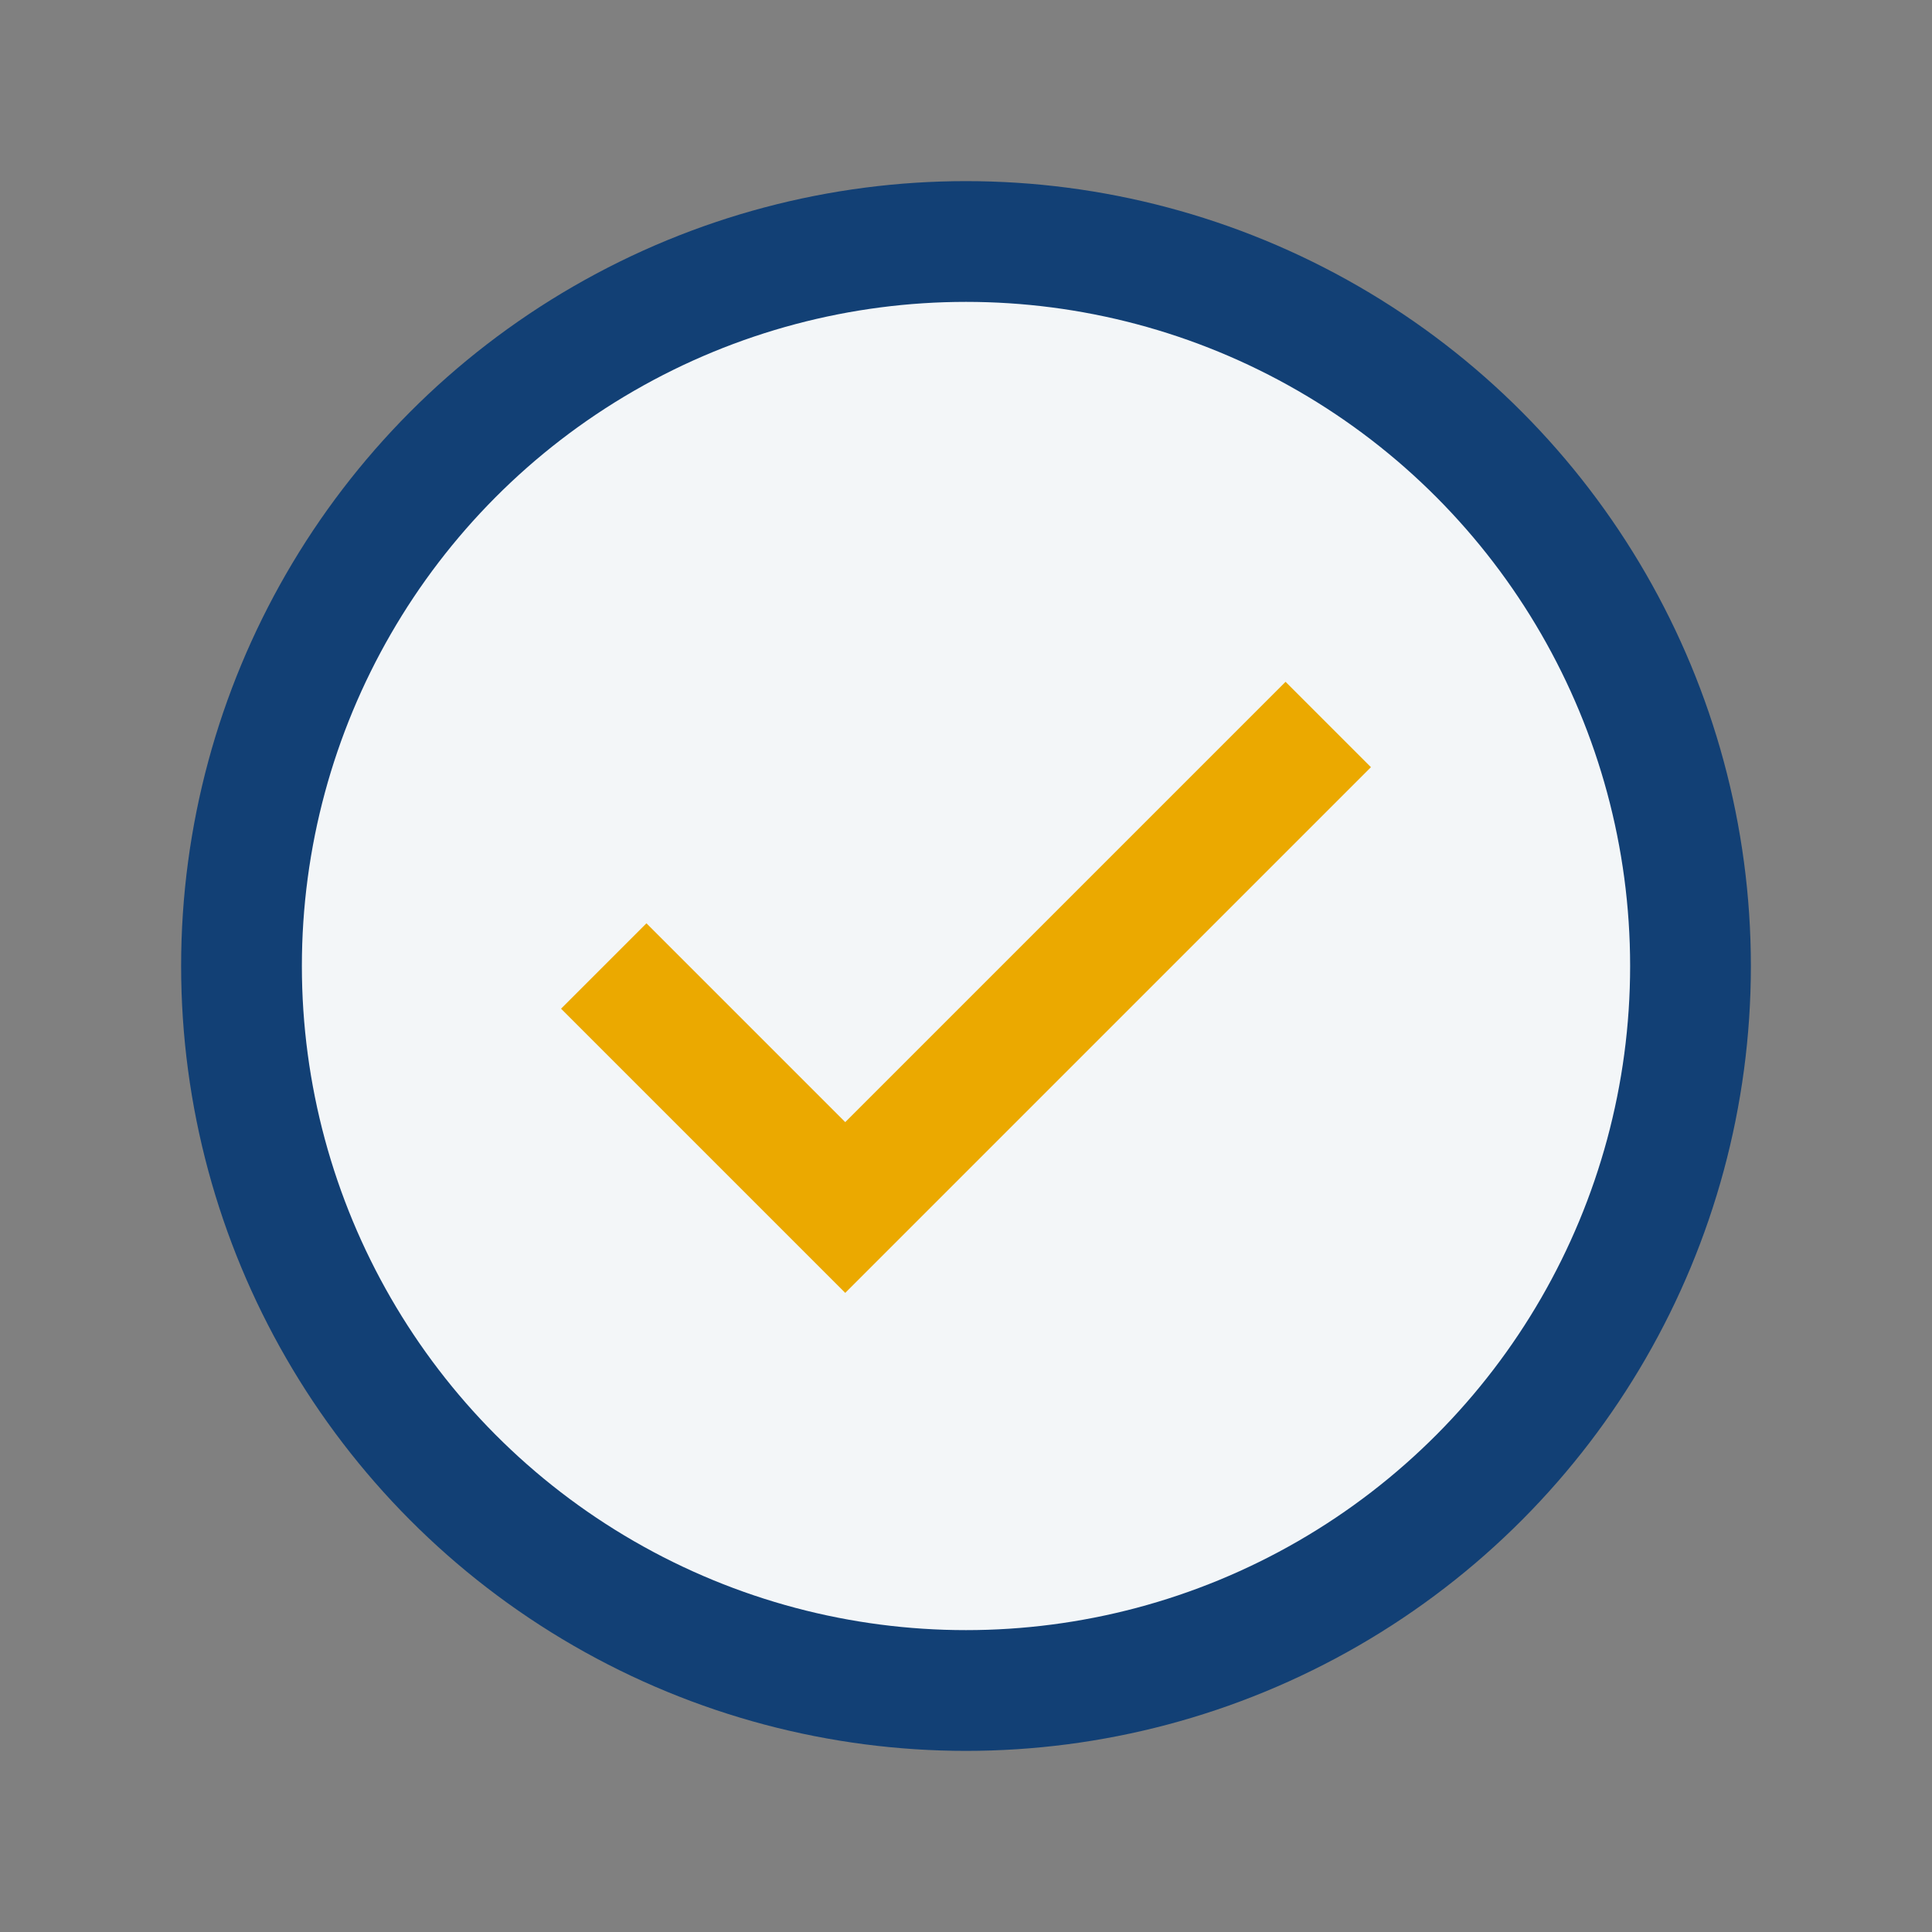
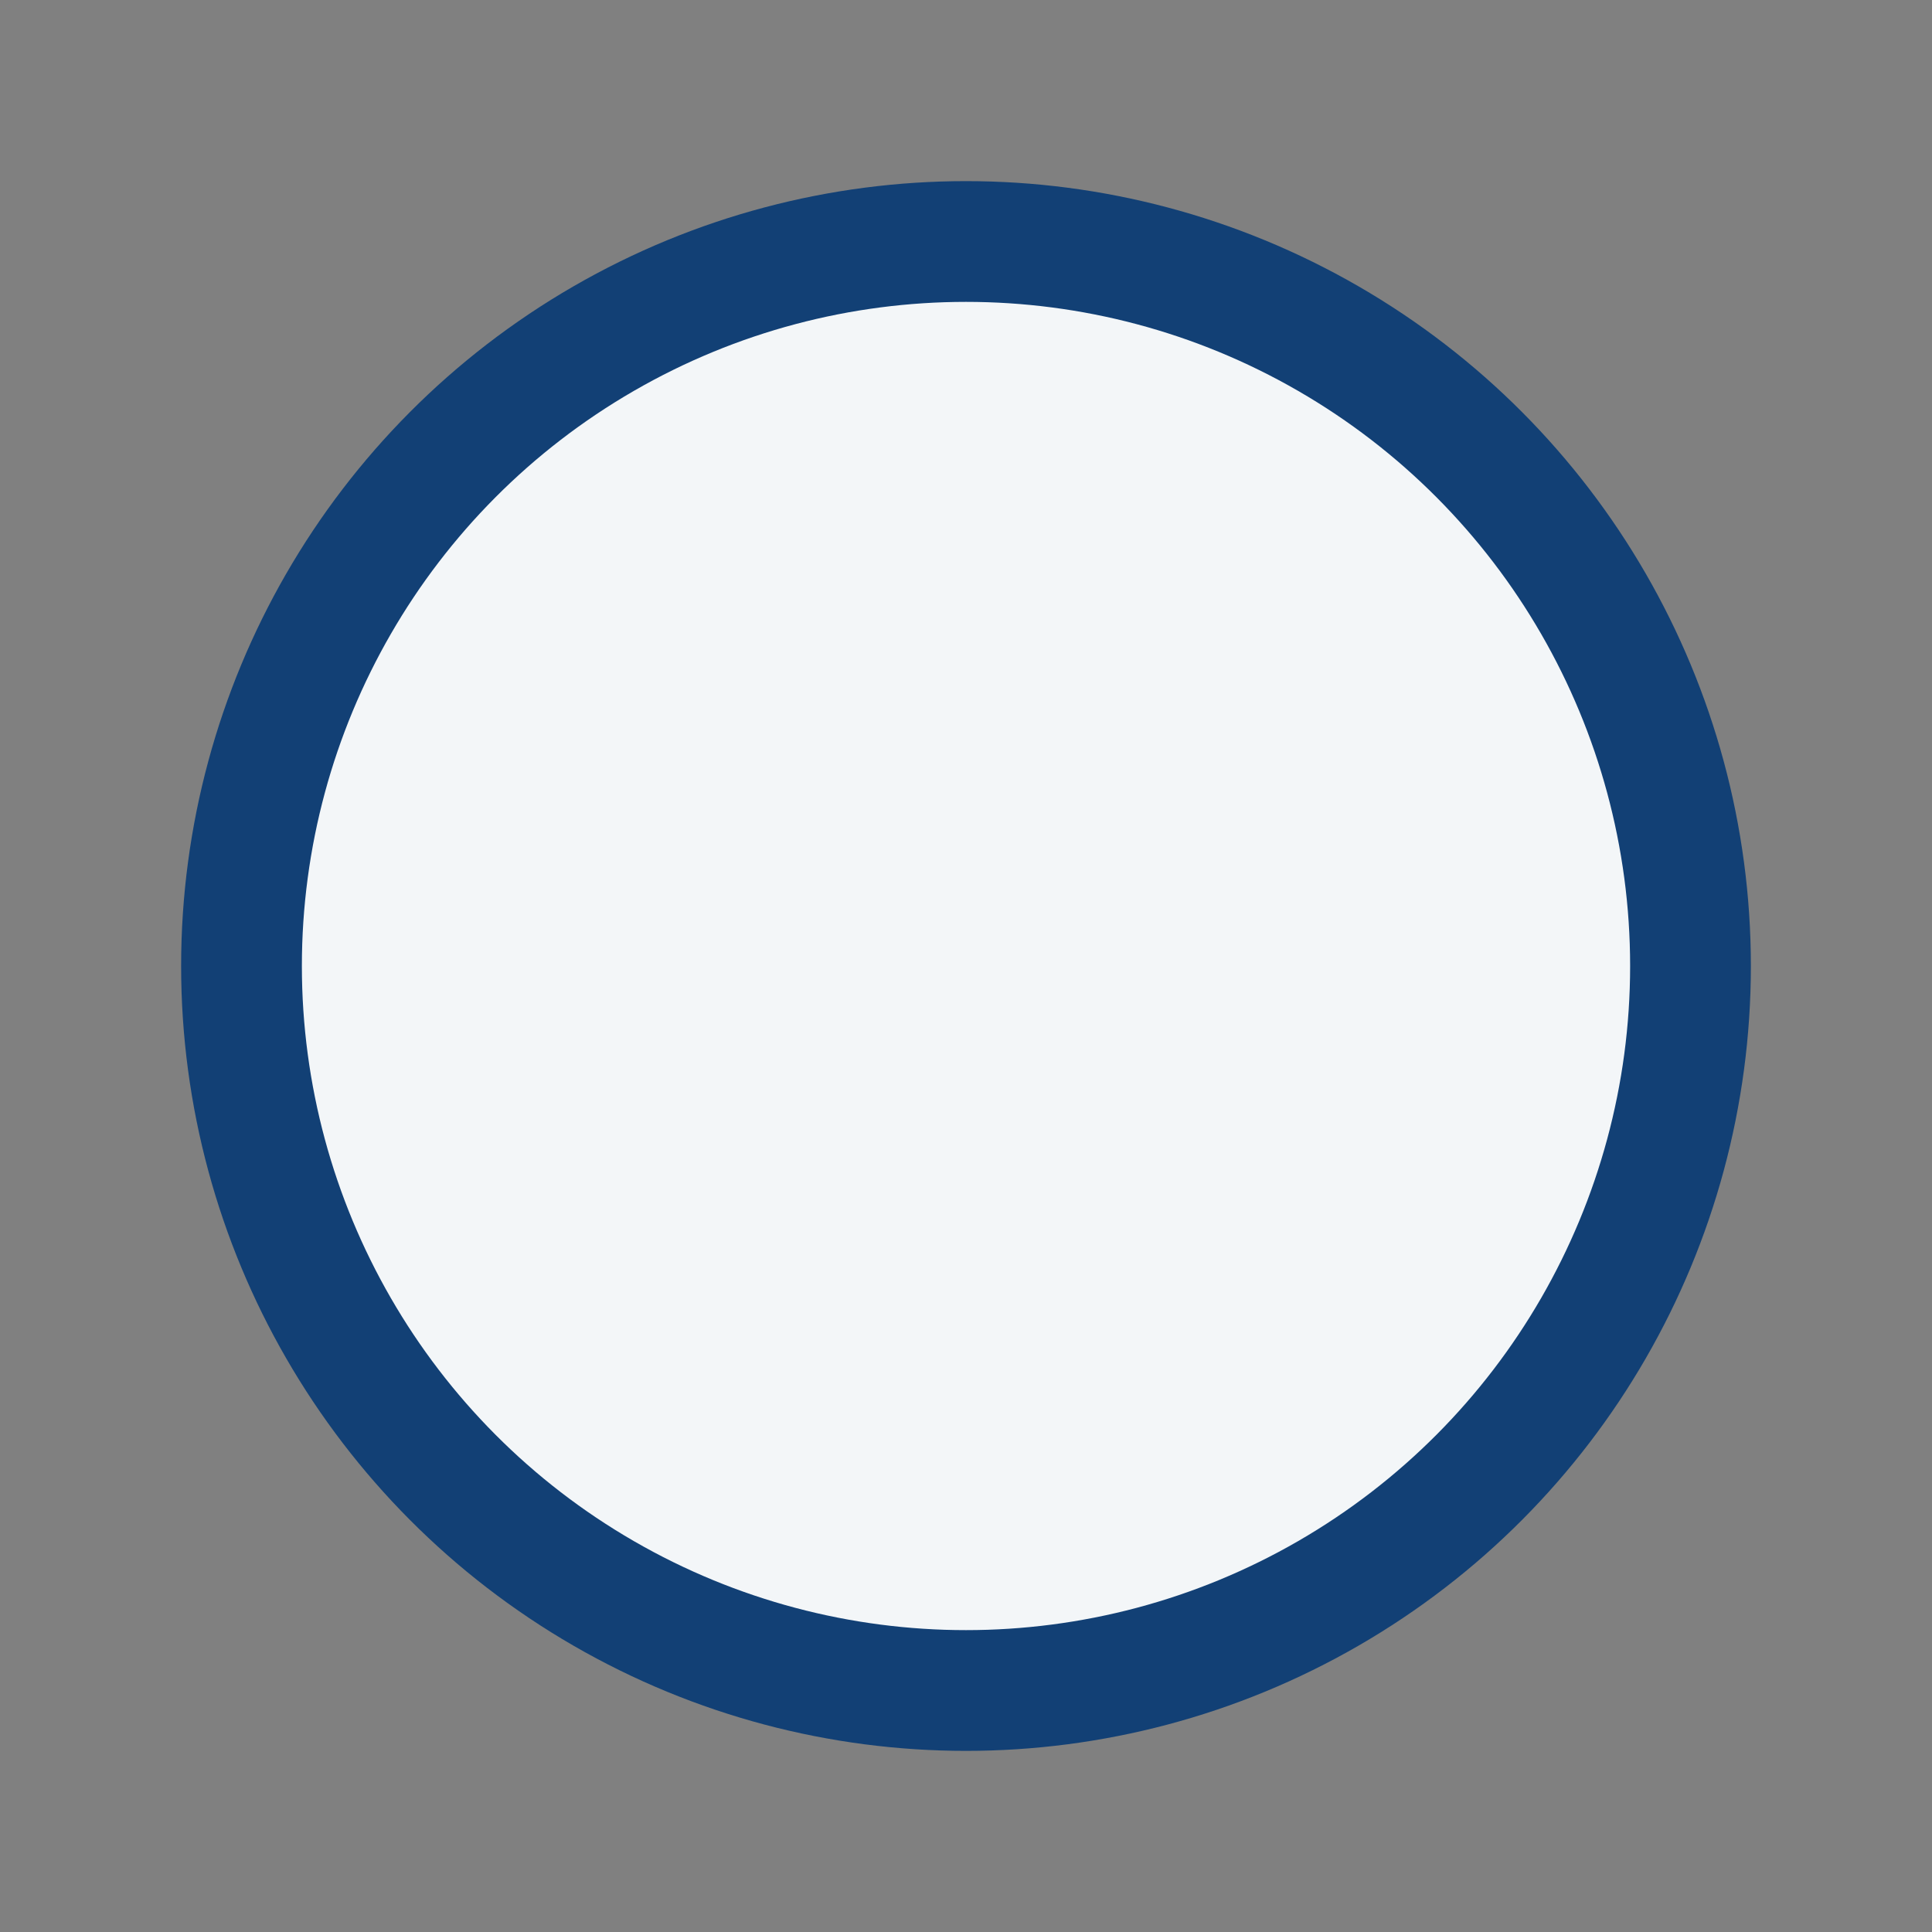
<svg xmlns="http://www.w3.org/2000/svg" width="32" height="32" viewBox="0 0 32 32">
  <rect x="0" y="0" width="32" height="32" fill="#808080" stroke="none" />
  <circle cx="16" cy="16" r="12" fill="#F3F6F8" stroke="#124075" stroke-width="2" />
-   <path d="M10 16l4 4 8-8" stroke="#EBA900" stroke-width="2" fill="none" />
</svg>